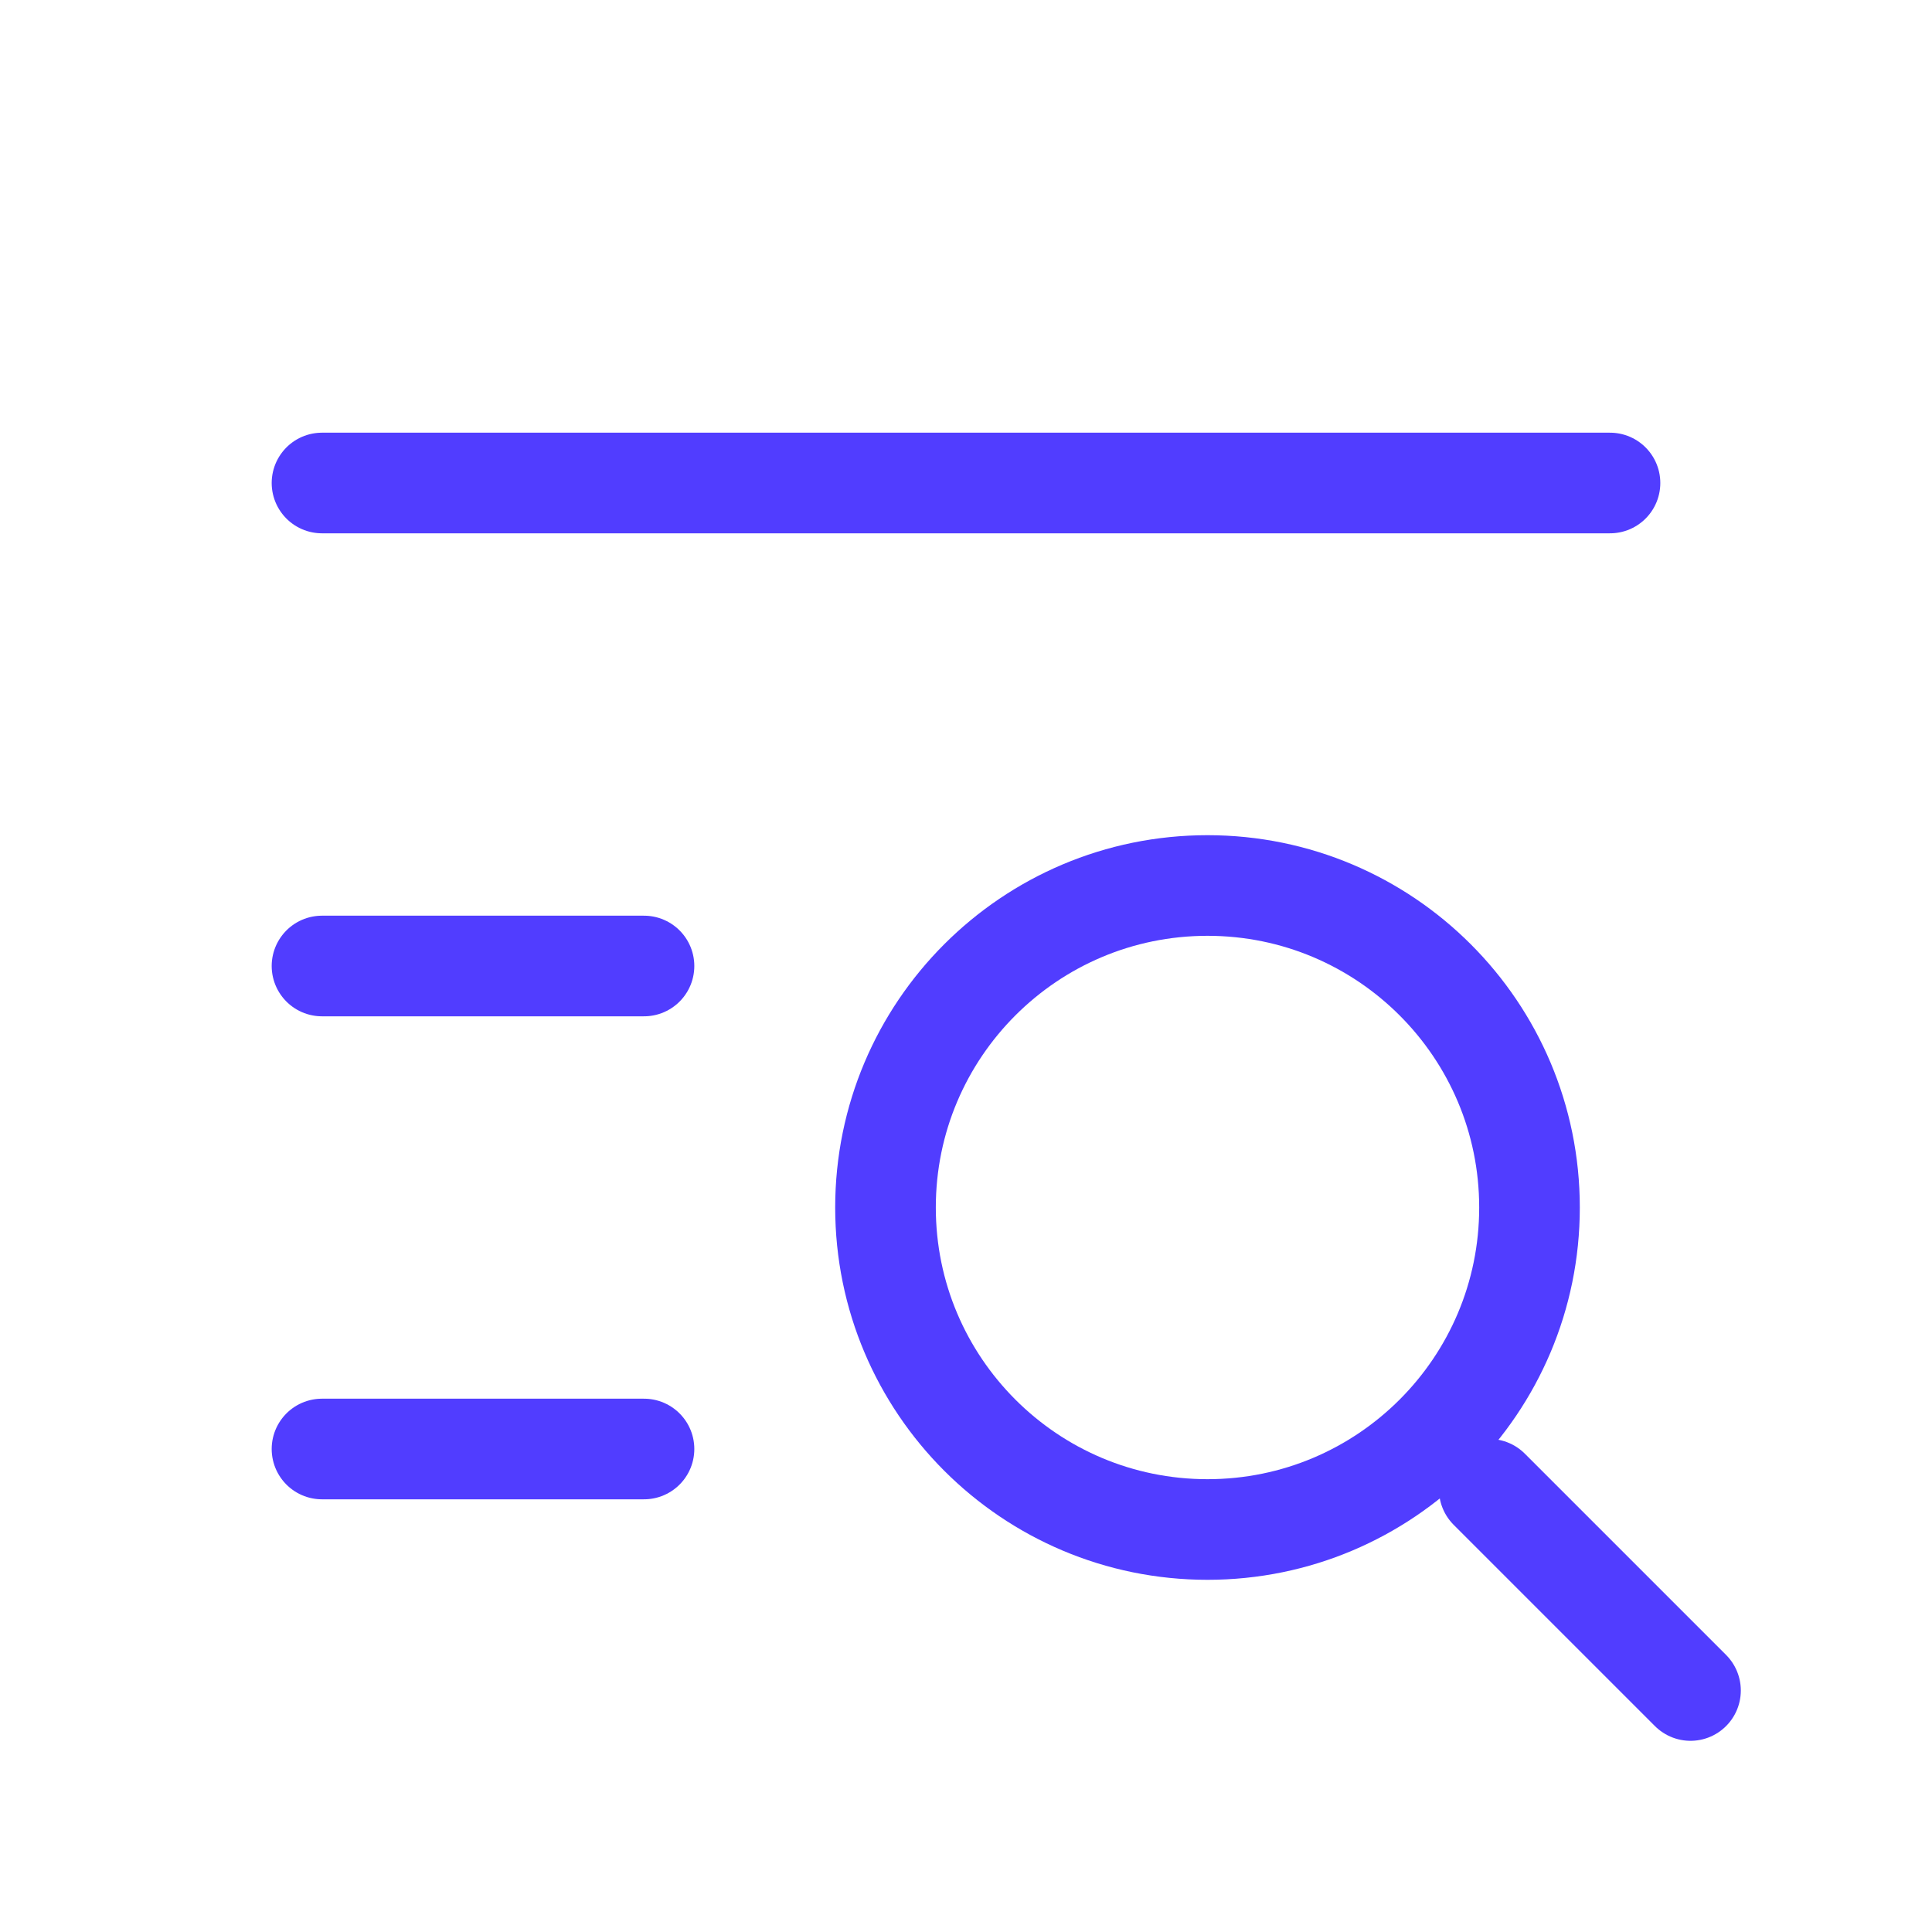
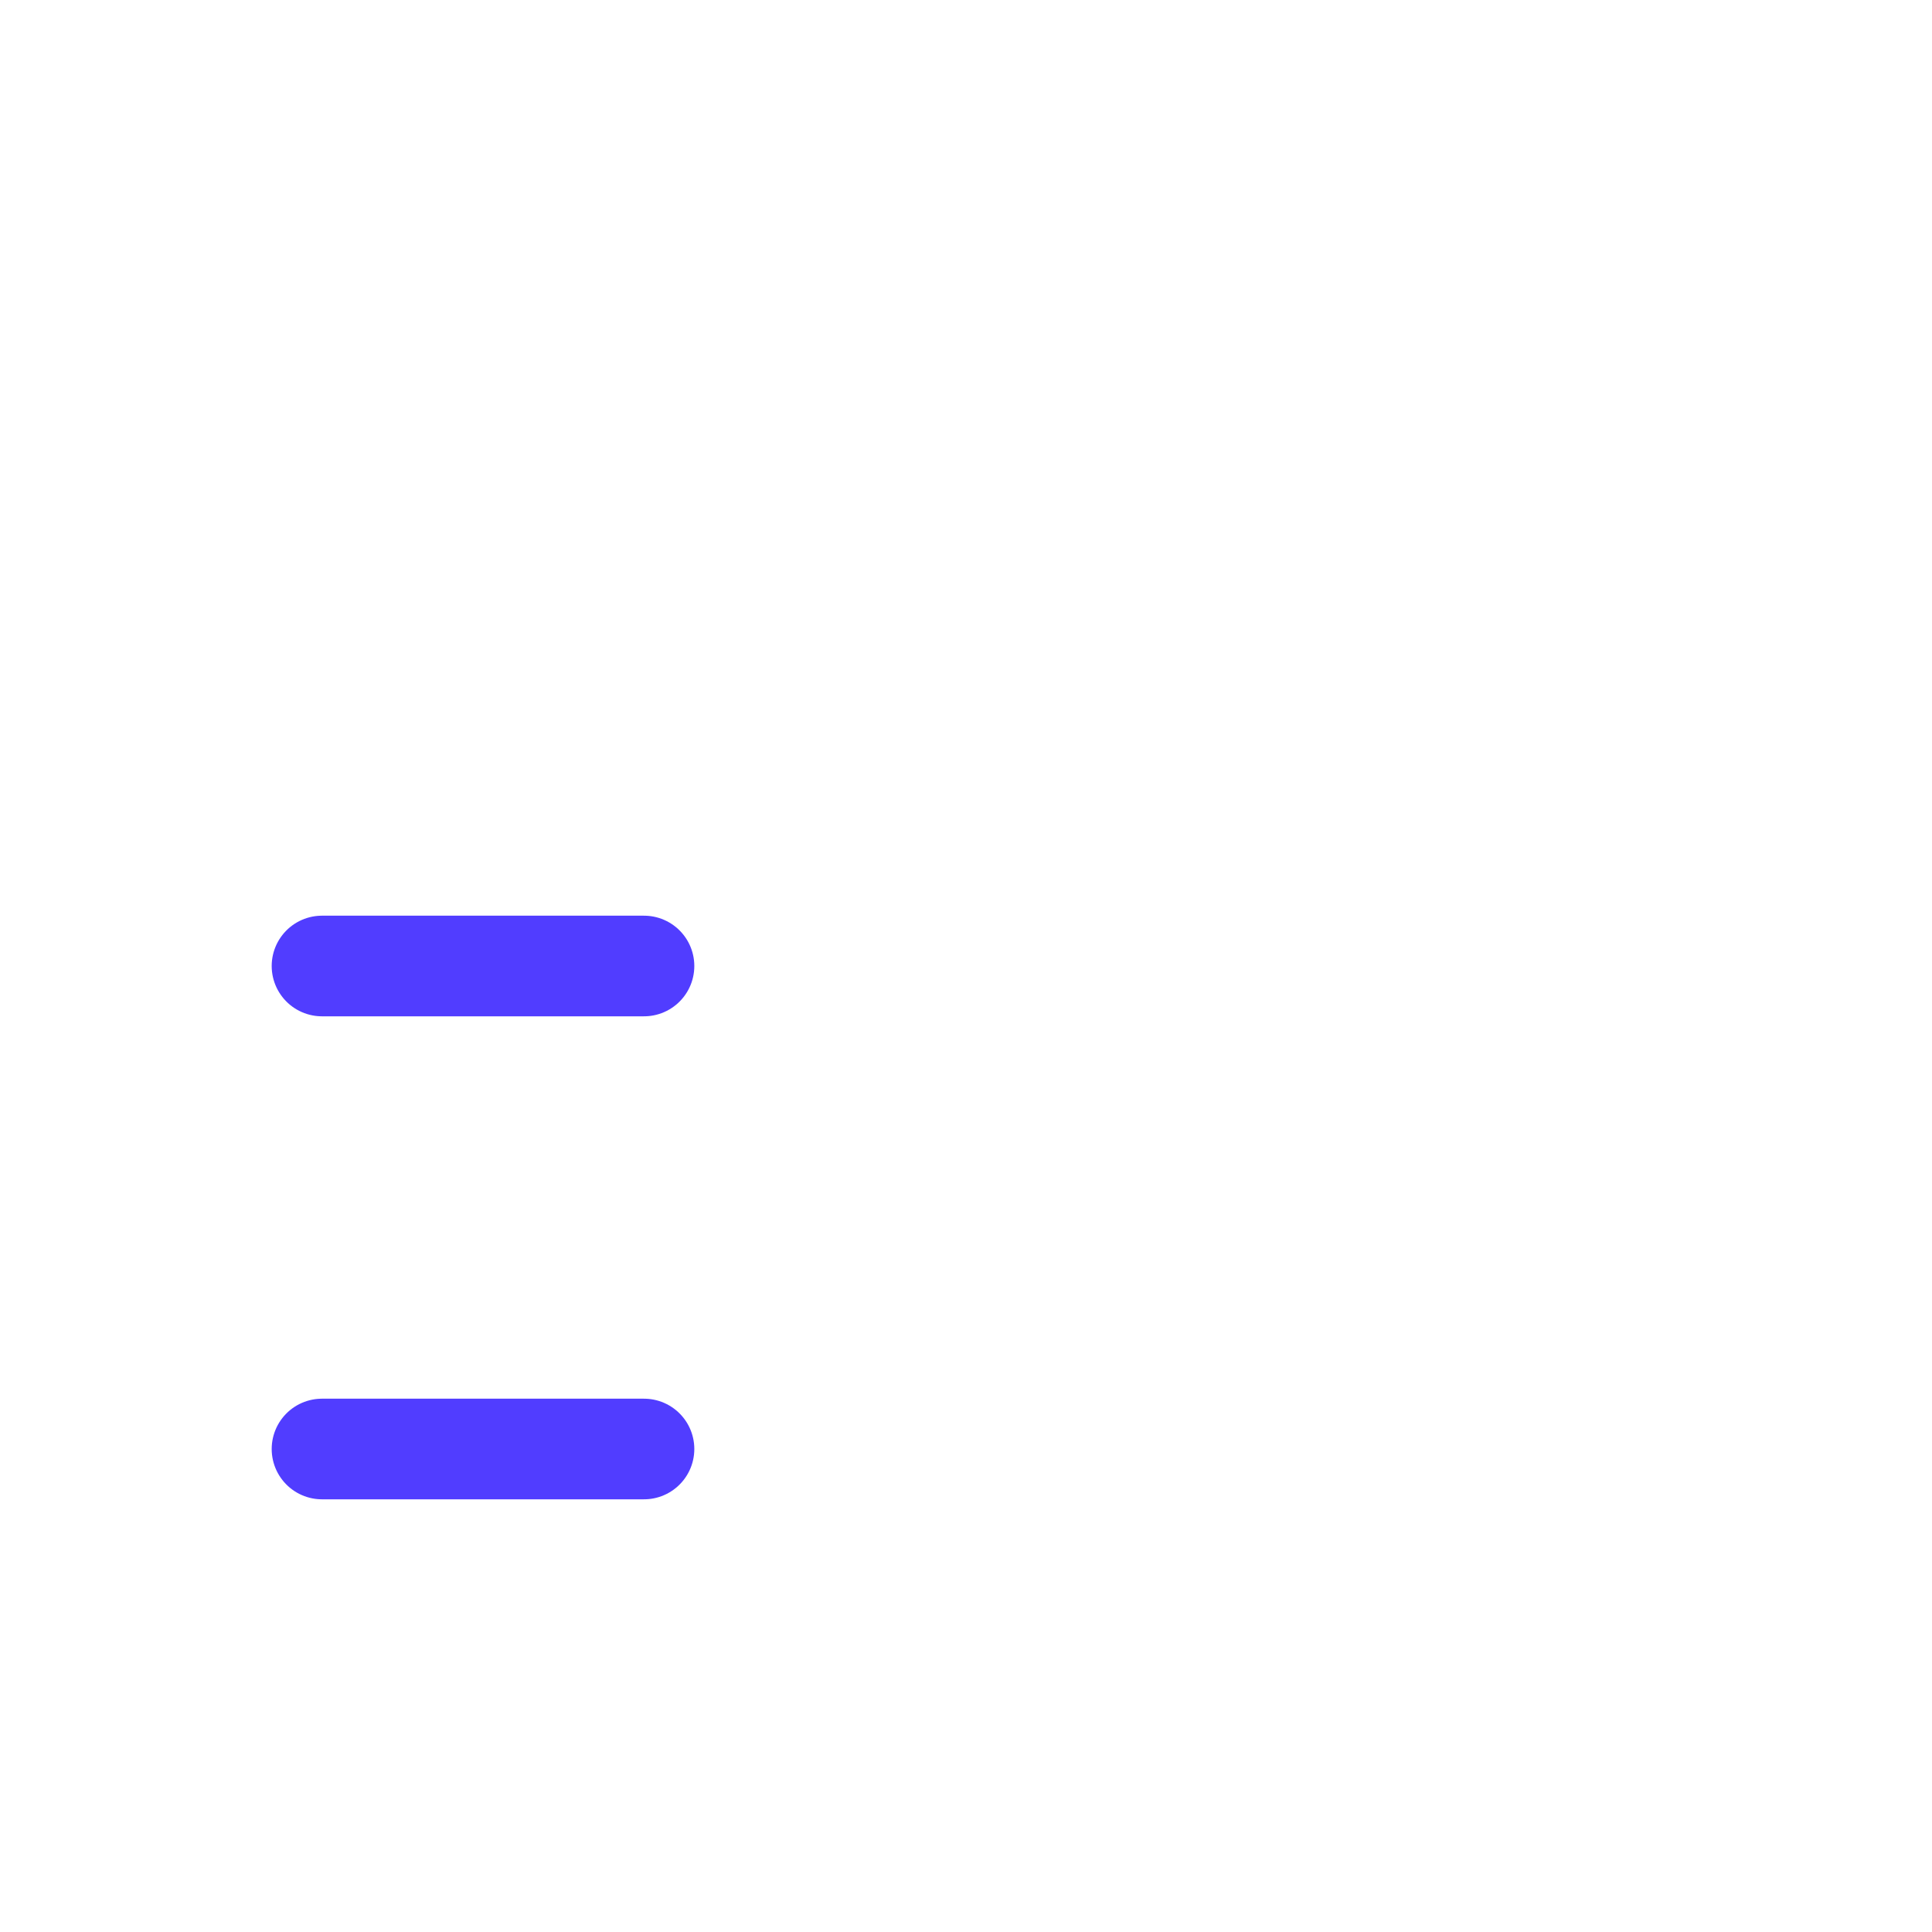
<svg xmlns="http://www.w3.org/2000/svg" width="48" height="48" viewBox="0 0 48 48" fill="none">
  <g clip-path="url(#clip0_4_110)">
-     <path d="M30 38C34.418 38 38 34.418 38 30C38 25.582 34.418 22 30 22C25.582 22 22 25.582 22 30C22 34.418 25.582 38 30 38Z" stroke="#513DFF" stroke-width="2.5" stroke-linecap="round" stroke-linejoin="round" />
-     <path d="M37 37L42 42" stroke="#513DFF" stroke-width="2.5" stroke-linecap="round" stroke-linejoin="round" />
-     <path d="M8 12H40" stroke="#513DFF" stroke-width="2.5" stroke-linecap="round" stroke-linejoin="round" />
    <path d="M8 24H16" stroke="#513DFF" stroke-width="2.5" stroke-linecap="round" stroke-linejoin="round" />
    <path d="M8 36H16" stroke="#513DFF" stroke-width="2.5" stroke-linecap="round" stroke-linejoin="round" />
  </g>
  <defs>
    <clipPath id="clip0_4_110">
      <rect width="48" height="48" fill="white" />
    </clipPath>
  </defs>
</svg>